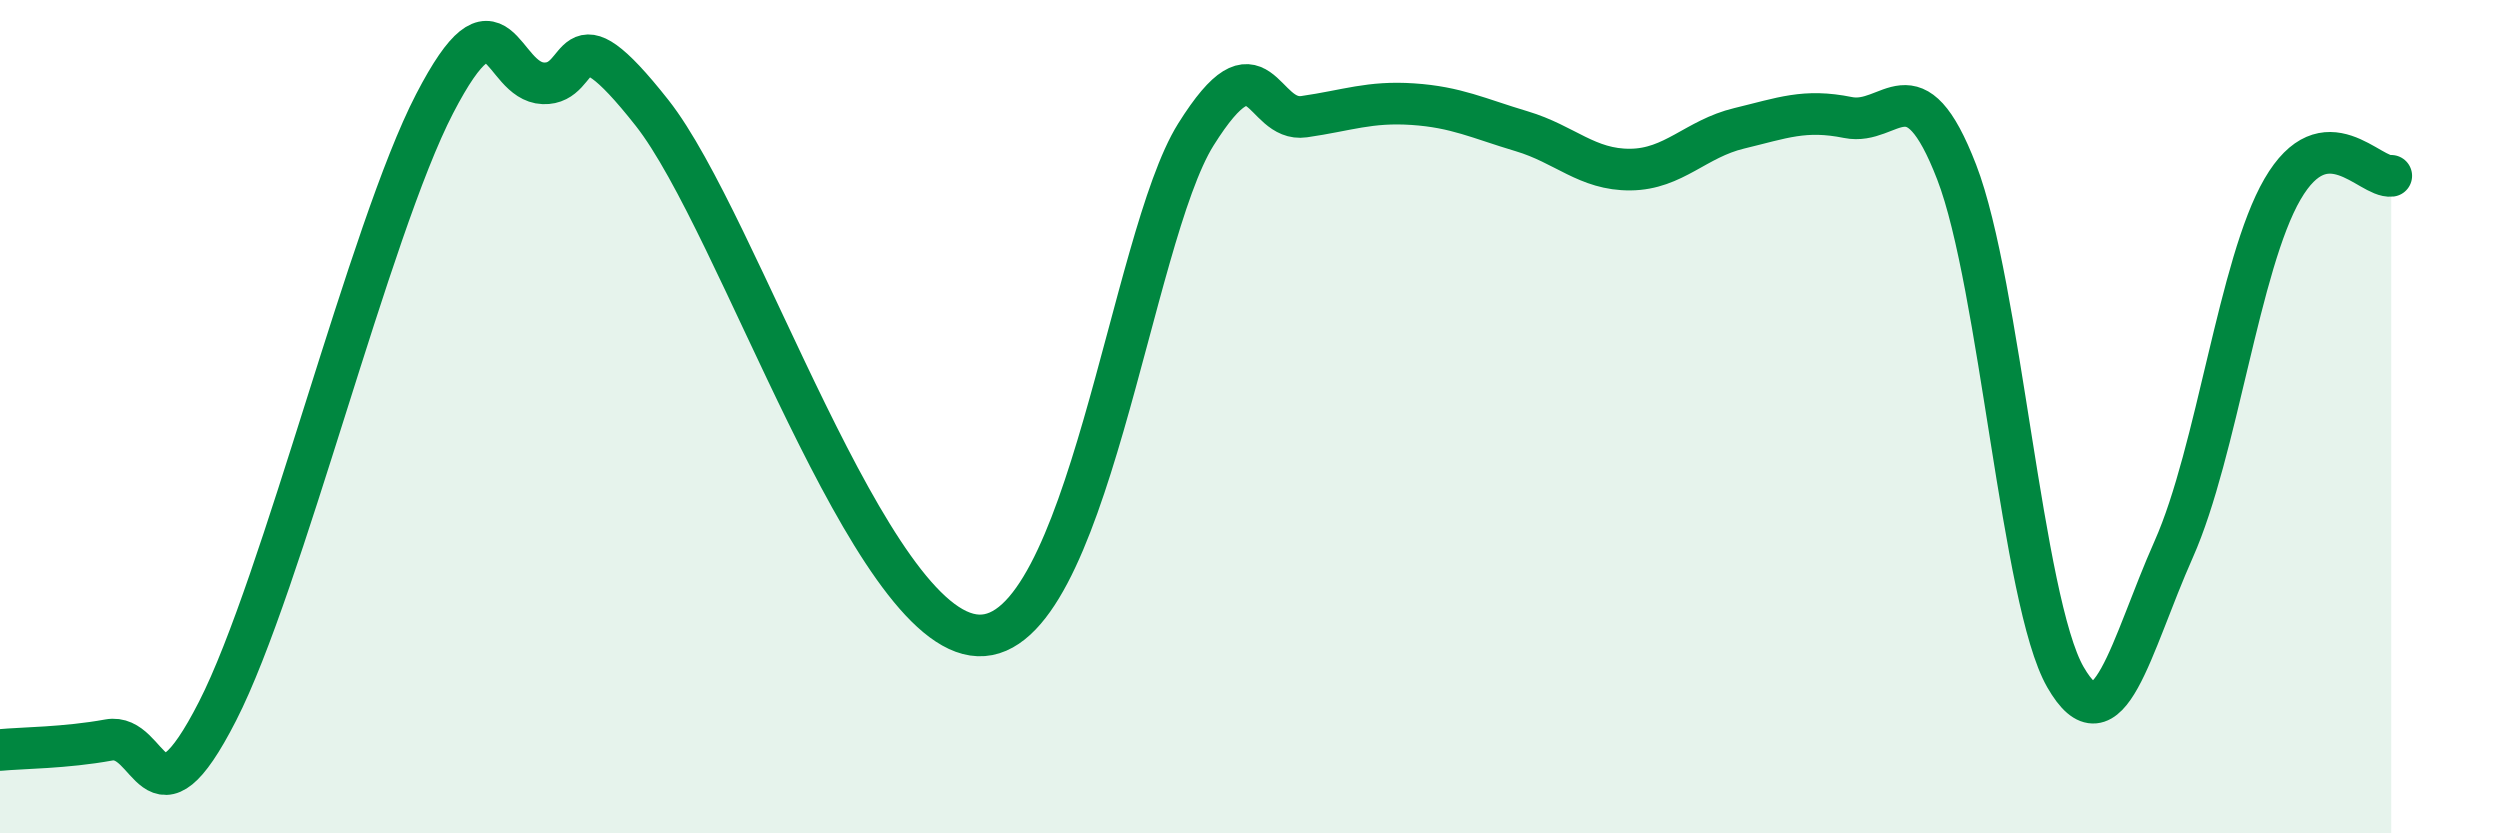
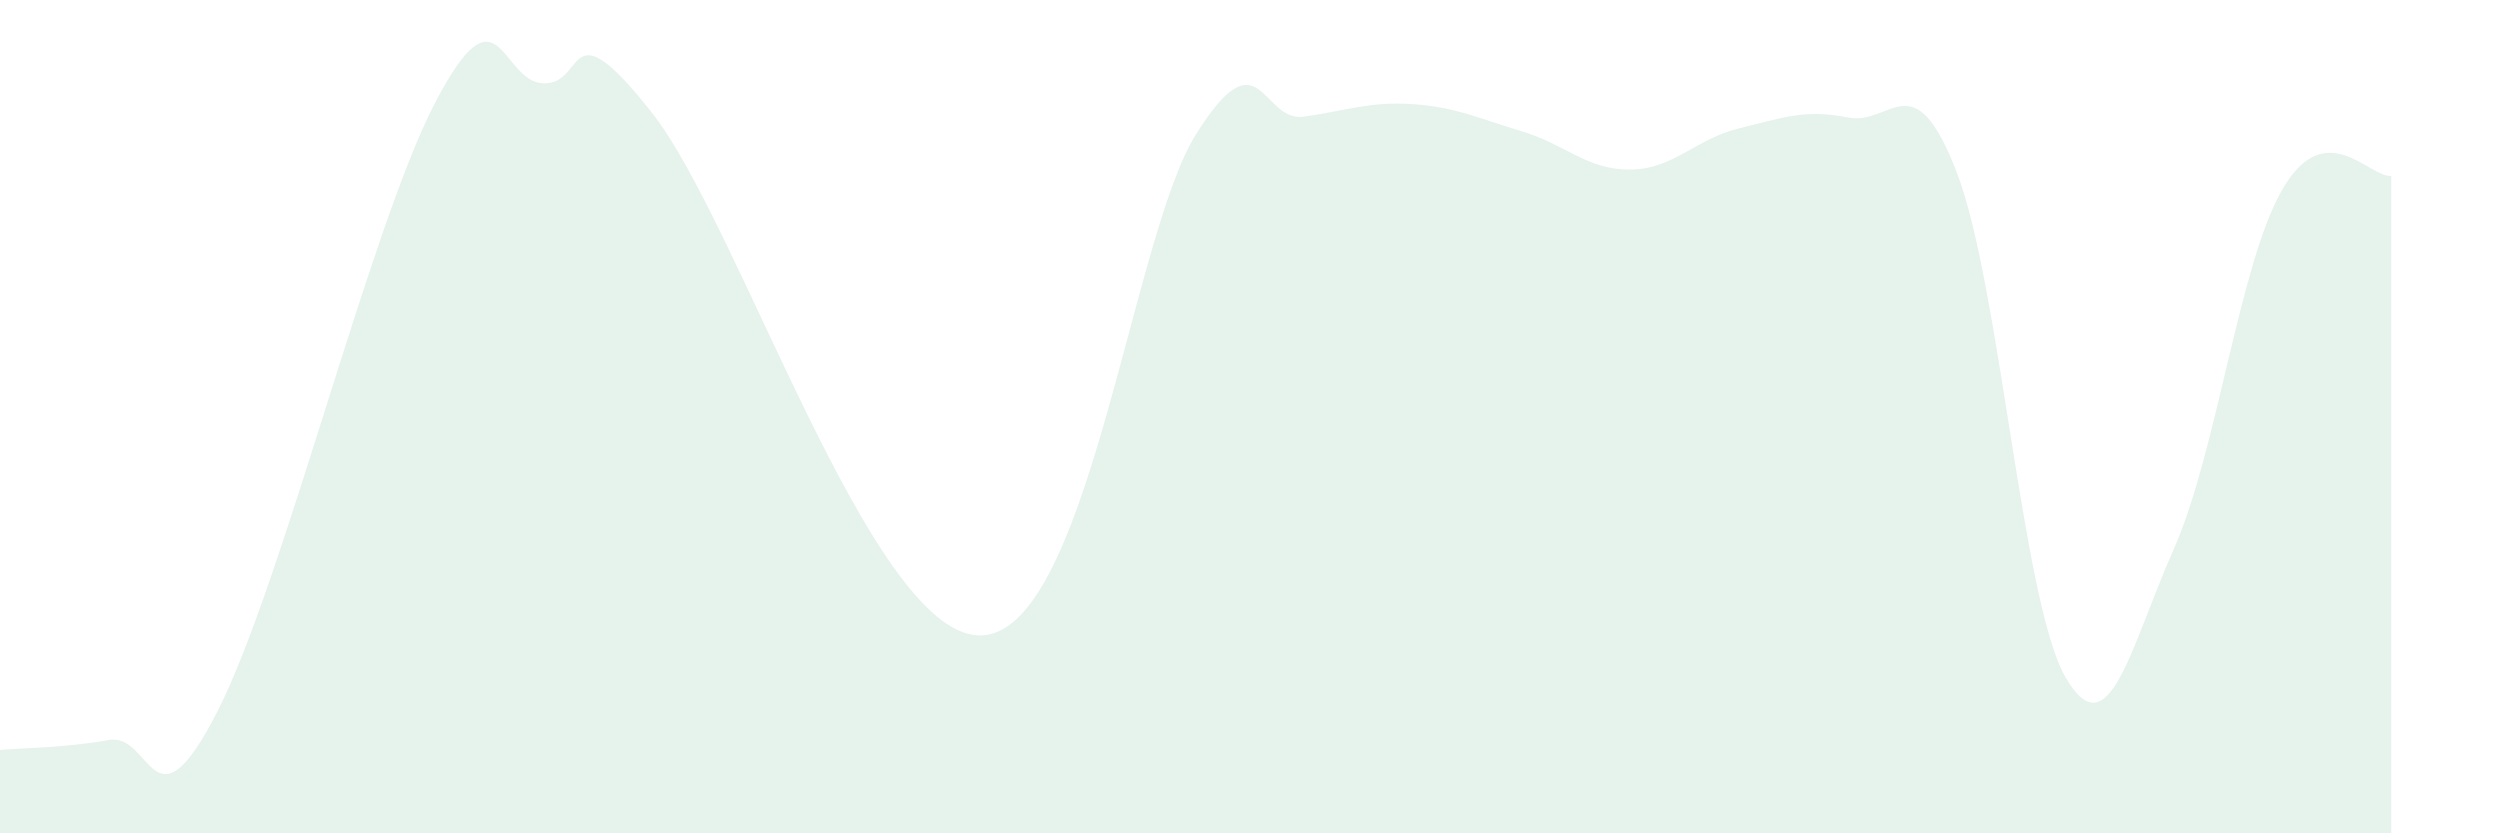
<svg xmlns="http://www.w3.org/2000/svg" width="60" height="20" viewBox="0 0 60 20">
  <path d="M 0,18 C 0.52,17.95 1.57,17.95 2.61,17.76 C 3.65,17.57 3.66,20.12 5.22,17.07 C 6.78,14.02 8.87,5.5 10.43,2.49 C 11.99,-0.52 12,1.96 13.04,2 C 14.08,2.04 13.56,0.06 15.65,2.71 C 17.74,5.36 20.87,15.15 23.48,15.25 C 26.09,15.35 27.14,5.72 28.7,3.23 C 30.26,0.74 30.26,2.95 31.3,2.8 C 32.34,2.65 32.87,2.43 33.91,2.5 C 34.95,2.57 35.48,2.84 36.52,3.15 C 37.56,3.46 38.09,4.08 39.13,4.07 C 40.17,4.06 40.7,3.33 41.74,3.08 C 42.78,2.83 43.31,2.61 44.35,2.82 C 45.39,3.03 45.92,1.44 46.96,4.13 C 48,6.82 48.53,14.44 49.57,16.25 C 50.61,18.06 51.13,15.52 52.17,13.18 C 53.21,10.84 53.74,6.33 54.78,4.54 C 55.82,2.75 56.87,4.28 57.39,4.22L57.39 20L0 20Z" fill="#008740" opacity="0.1" stroke-linecap="round" stroke-linejoin="round" />
-   <path d="M 0,18 C 0.52,17.95 1.57,17.95 2.61,17.76 C 3.65,17.57 3.66,20.12 5.22,17.07 C 6.78,14.02 8.87,5.5 10.43,2.49 C 11.99,-0.52 12,1.96 13.04,2 C 14.08,2.04 13.56,0.06 15.65,2.71 C 17.74,5.36 20.87,15.15 23.48,15.25 C 26.09,15.35 27.14,5.72 28.7,3.23 C 30.26,0.74 30.26,2.95 31.3,2.8 C 32.34,2.65 32.87,2.43 33.91,2.5 C 34.95,2.57 35.48,2.84 36.52,3.15 C 37.56,3.46 38.09,4.08 39.13,4.07 C 40.17,4.06 40.7,3.33 41.74,3.08 C 42.78,2.83 43.31,2.61 44.35,2.82 C 45.39,3.03 45.92,1.44 46.96,4.13 C 48,6.82 48.53,14.44 49.57,16.25 C 50.61,18.06 51.13,15.52 52.17,13.18 C 53.21,10.84 53.74,6.33 54.78,4.54 C 55.82,2.75 56.87,4.28 57.39,4.22" stroke="#008740" stroke-width="1" fill="none" stroke-linecap="round" stroke-linejoin="round" />
</svg>